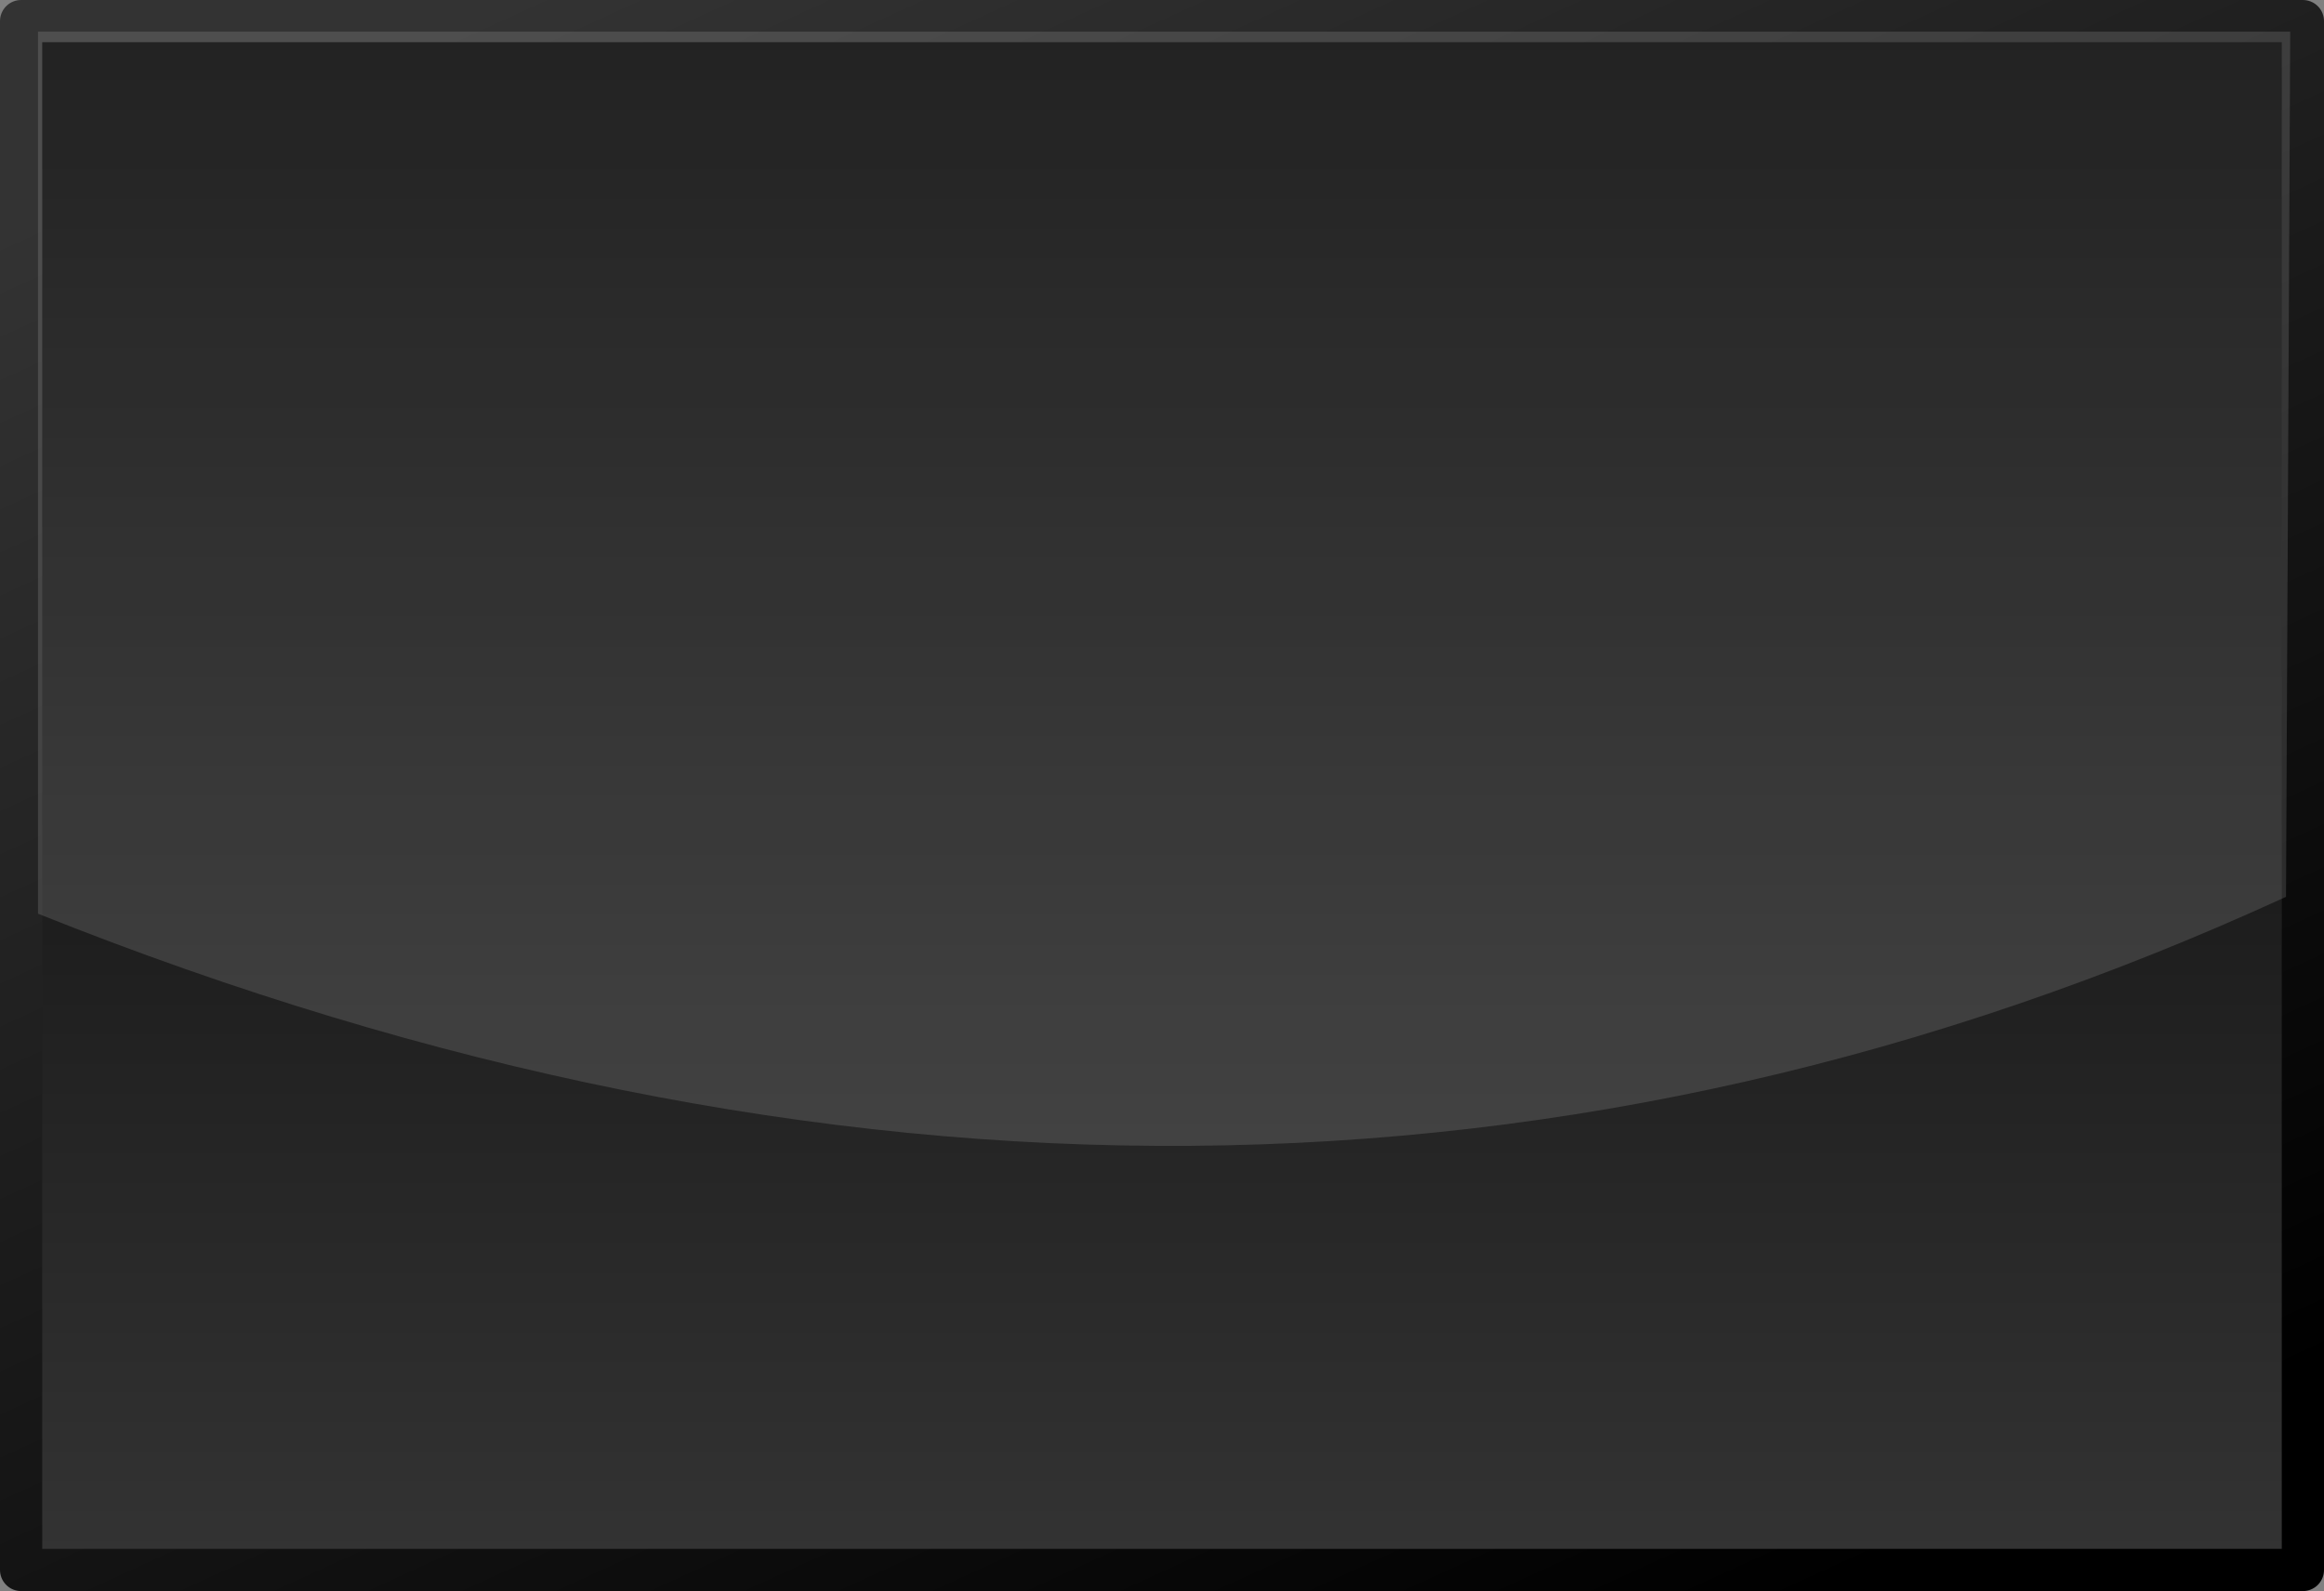
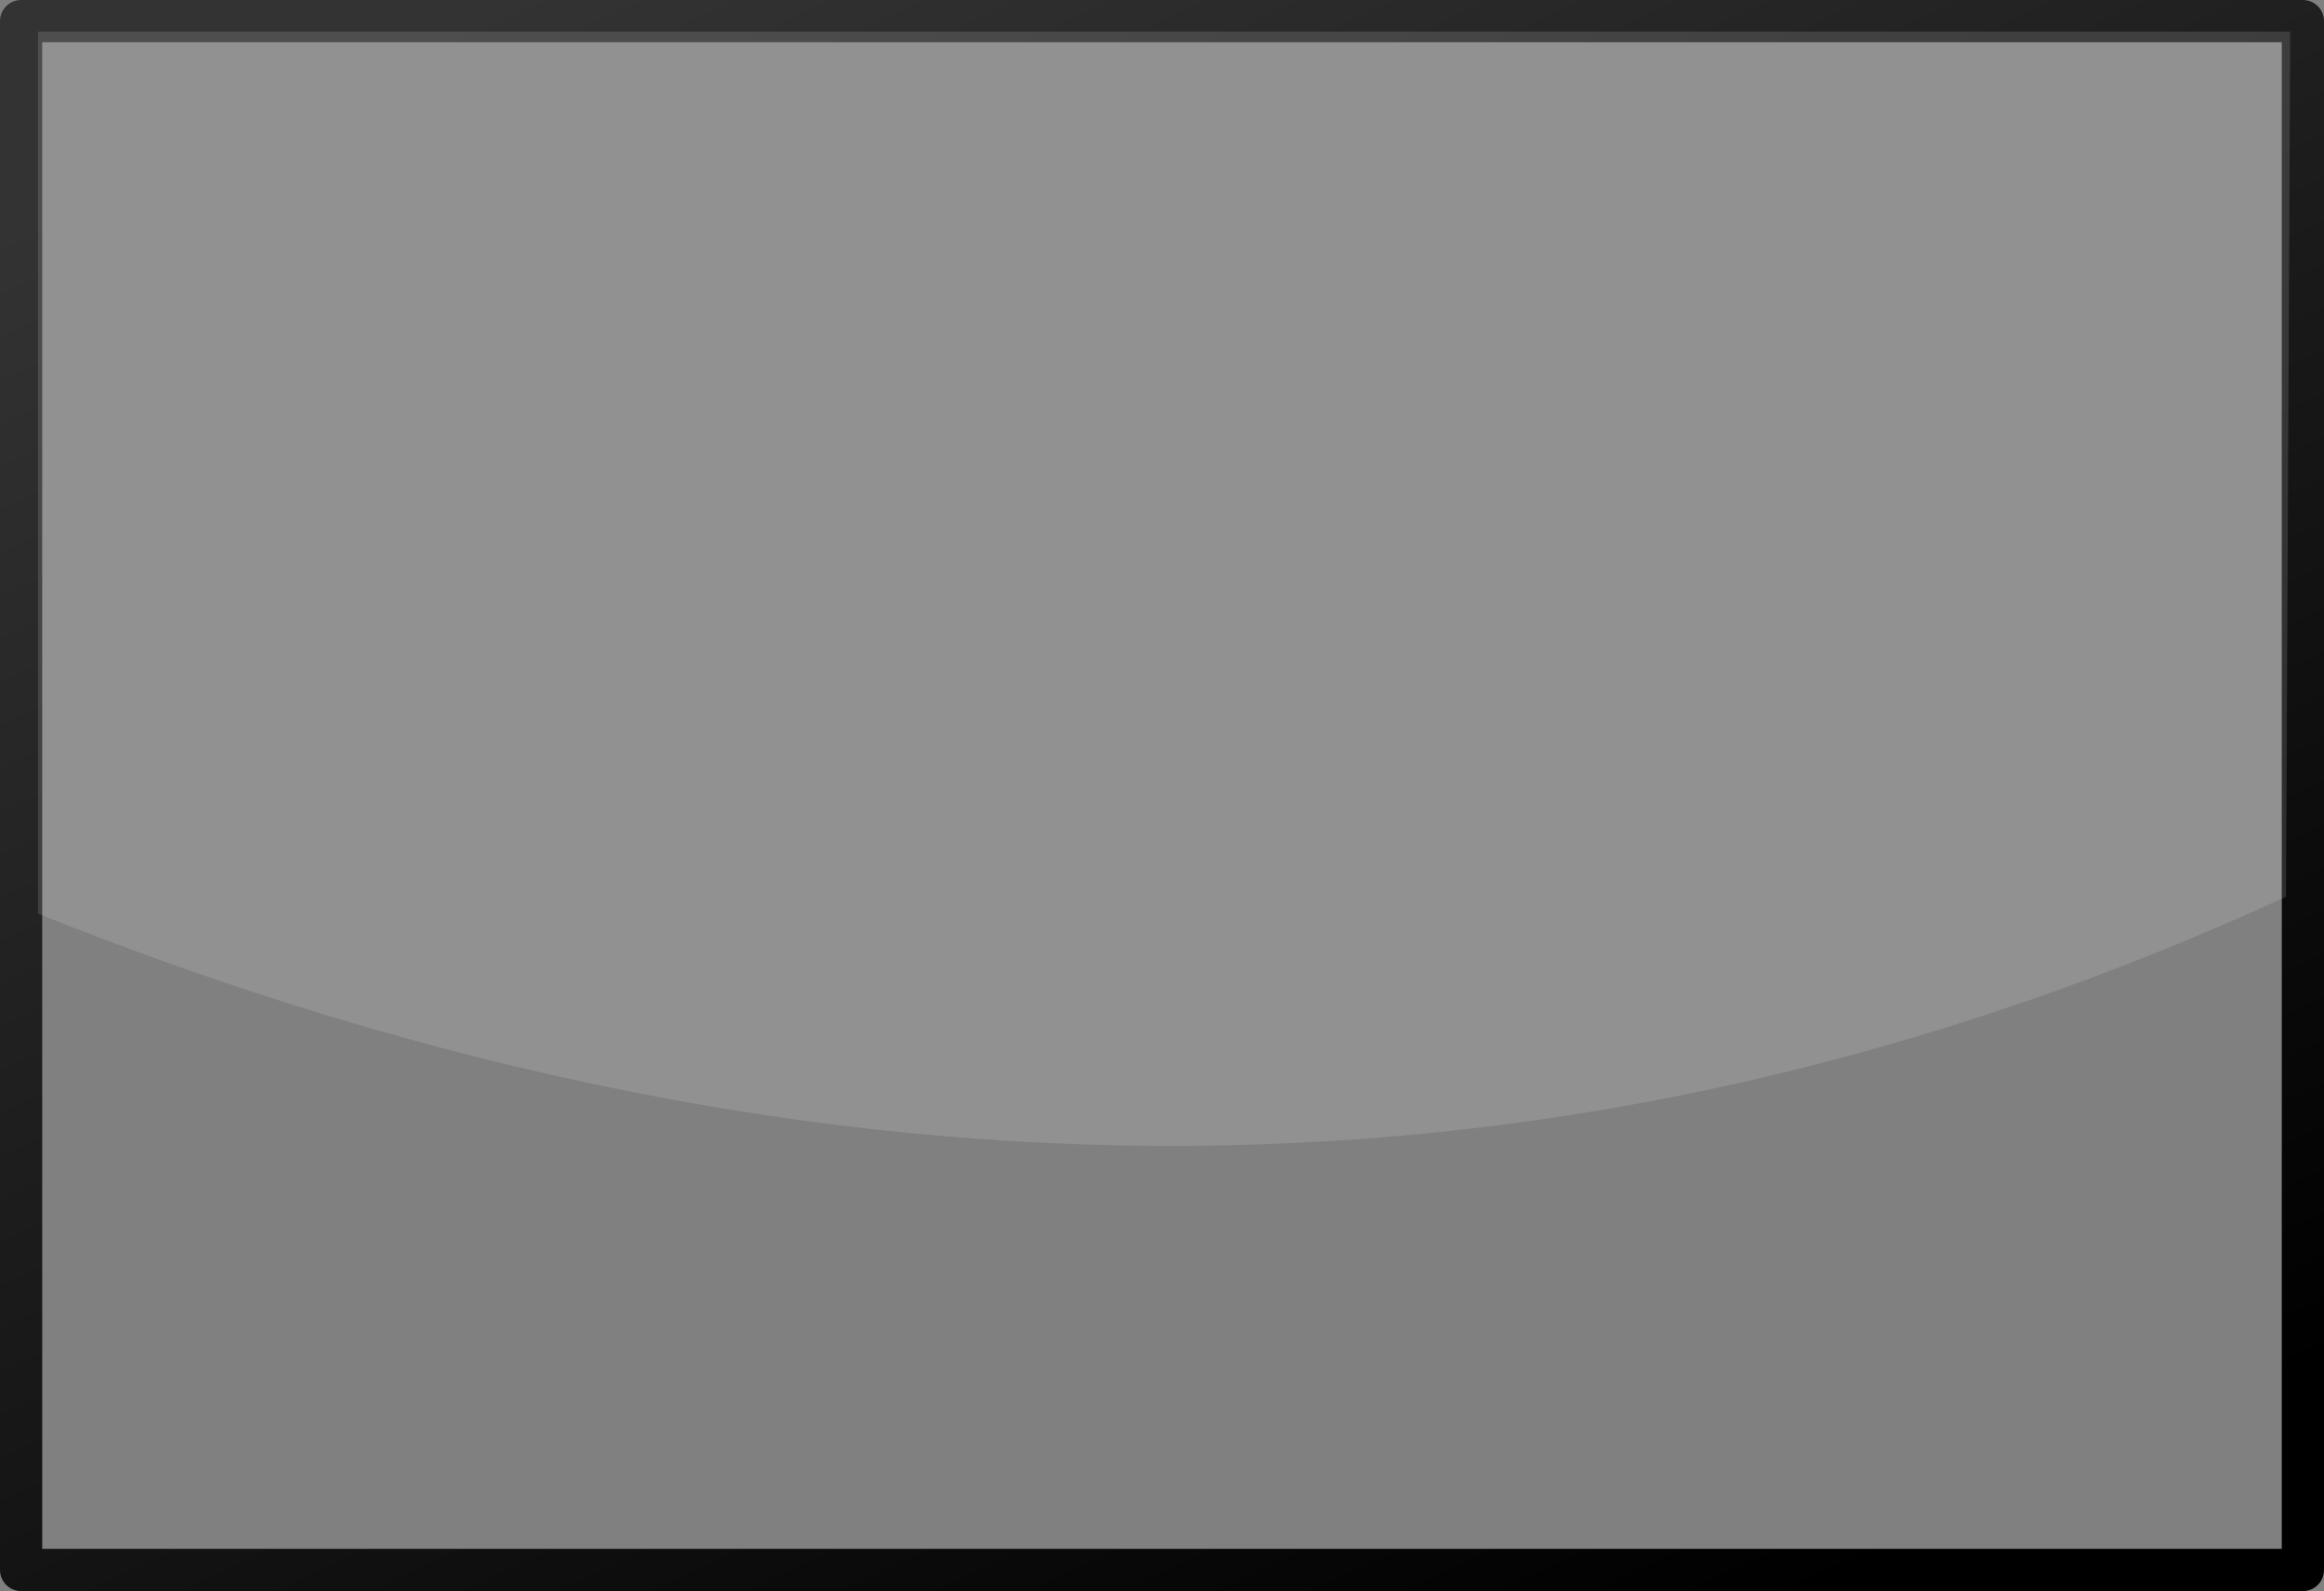
<svg xmlns="http://www.w3.org/2000/svg" height="37.7px" width="55.05px">
  <rect width="100%" height="100%" fill="#808080" stroke="none" />
  <g transform="matrix(1.0, 0.0, 0.0, 1.0, 26.7, 18.65)">
-     <path d="M27.85 18.55 L-26.2 18.55 -26.2 -18.15 27.85 -18.15 27.85 18.55" fill="url(#gradient0)" fill-rule="evenodd" stroke="none" />
    <path d="M27.85 18.55 L-26.2 18.55 -26.2 -18.15 27.85 -18.15 27.85 18.55 Z" fill="none" stroke="url(#gradient1)" stroke-linecap="round" stroke-linejoin="round" stroke-width="1.0" />
-     <path d="M-25.8 -17.9 L27.55 -17.9 27.45 2.6 Q2.2 14.2 -25.8 3.0 L-25.8 -17.9" fill="#ffffff" fill-opacity="0.133" fill-rule="evenodd" stroke="none" />
+     <path d="M-25.8 -17.9 L27.55 -17.9 27.45 2.6 Q2.2 14.2 -25.8 3.0 " fill="#ffffff" fill-opacity="0.133" fill-rule="evenodd" stroke="none" />
  </g>
  <defs>
    <linearGradient gradientTransform="matrix(0.0, -0.022, 0.027, 0.0, 0.85, 0.2)" gradientUnits="userSpaceOnUse" id="gradient0" spreadMethod="pad" x1="-819.2" x2="819.2">
      <stop offset="0.0" stop-color="#333333" />
      <stop offset="1.0" stop-color="#000000" />
    </linearGradient>
    <linearGradient gradientTransform="matrix(0.017, 0.024, -0.024, 0.011, 0.85, 0.2)" gradientUnits="userSpaceOnUse" id="gradient1" spreadMethod="pad" x1="-819.2" x2="819.2">
      <stop offset="0.0" stop-color="#333333" />
      <stop offset="1.0" stop-color="#000000" />
    </linearGradient>
  </defs>
</svg>